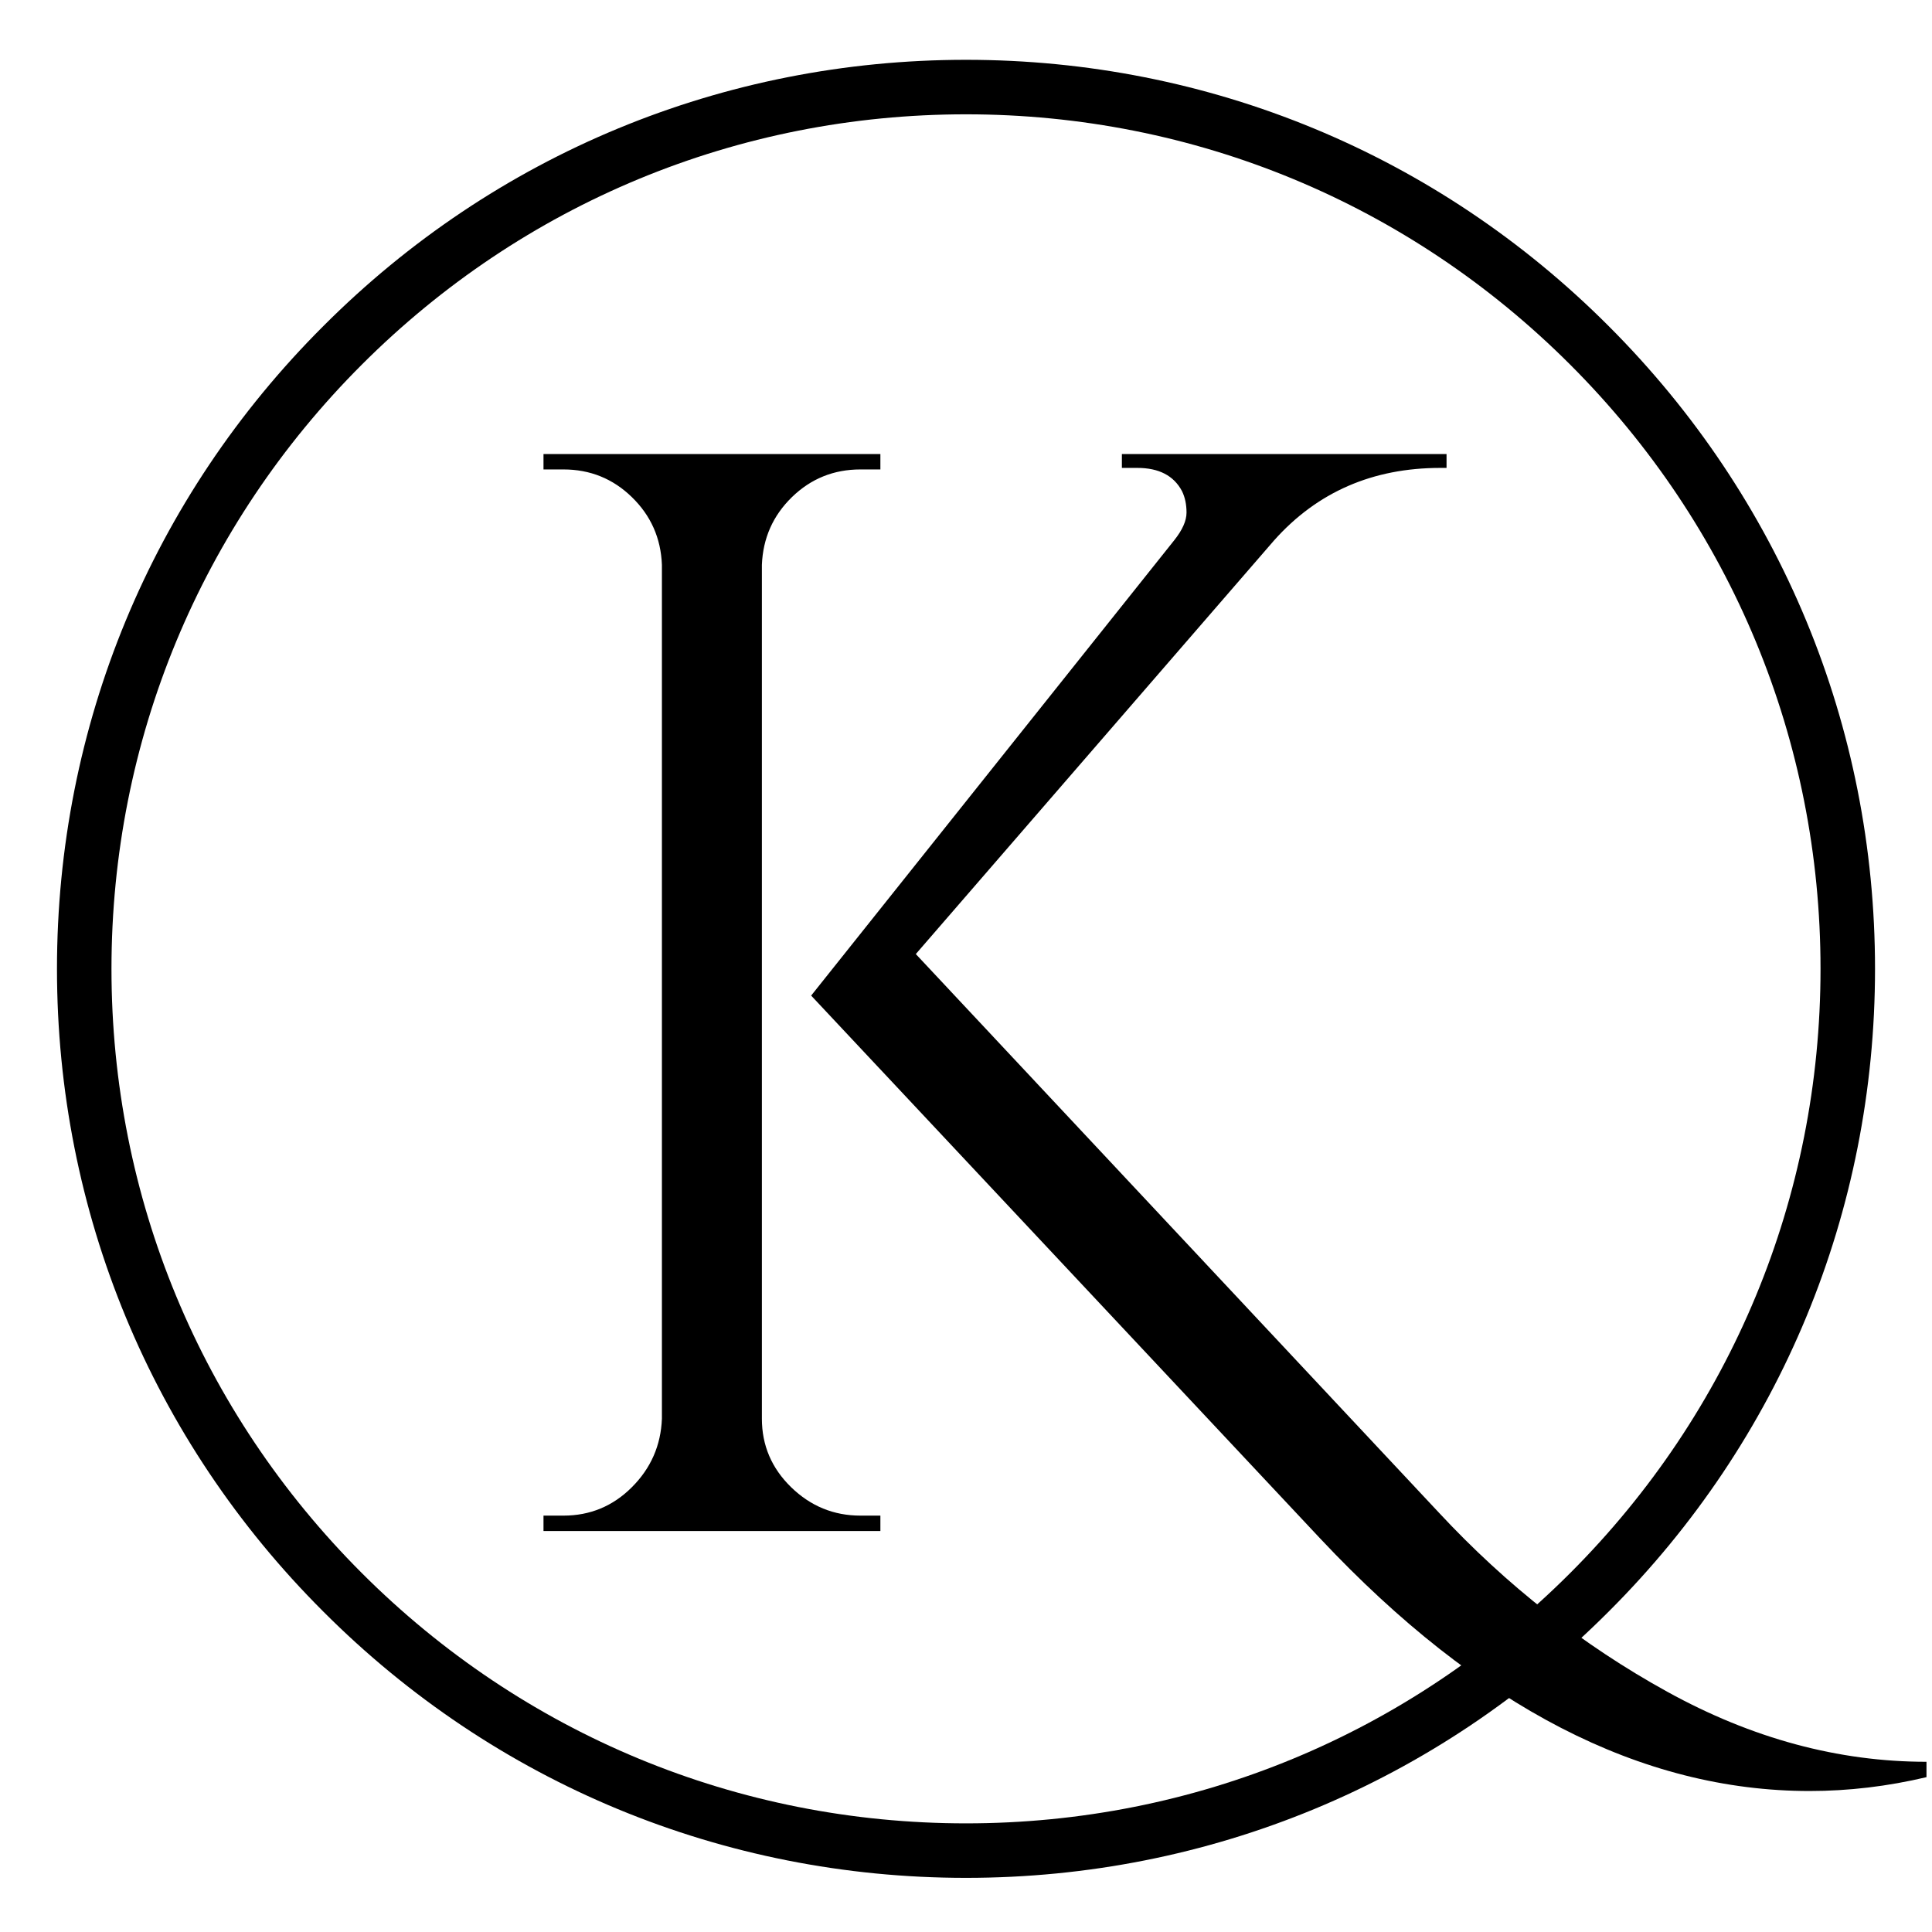
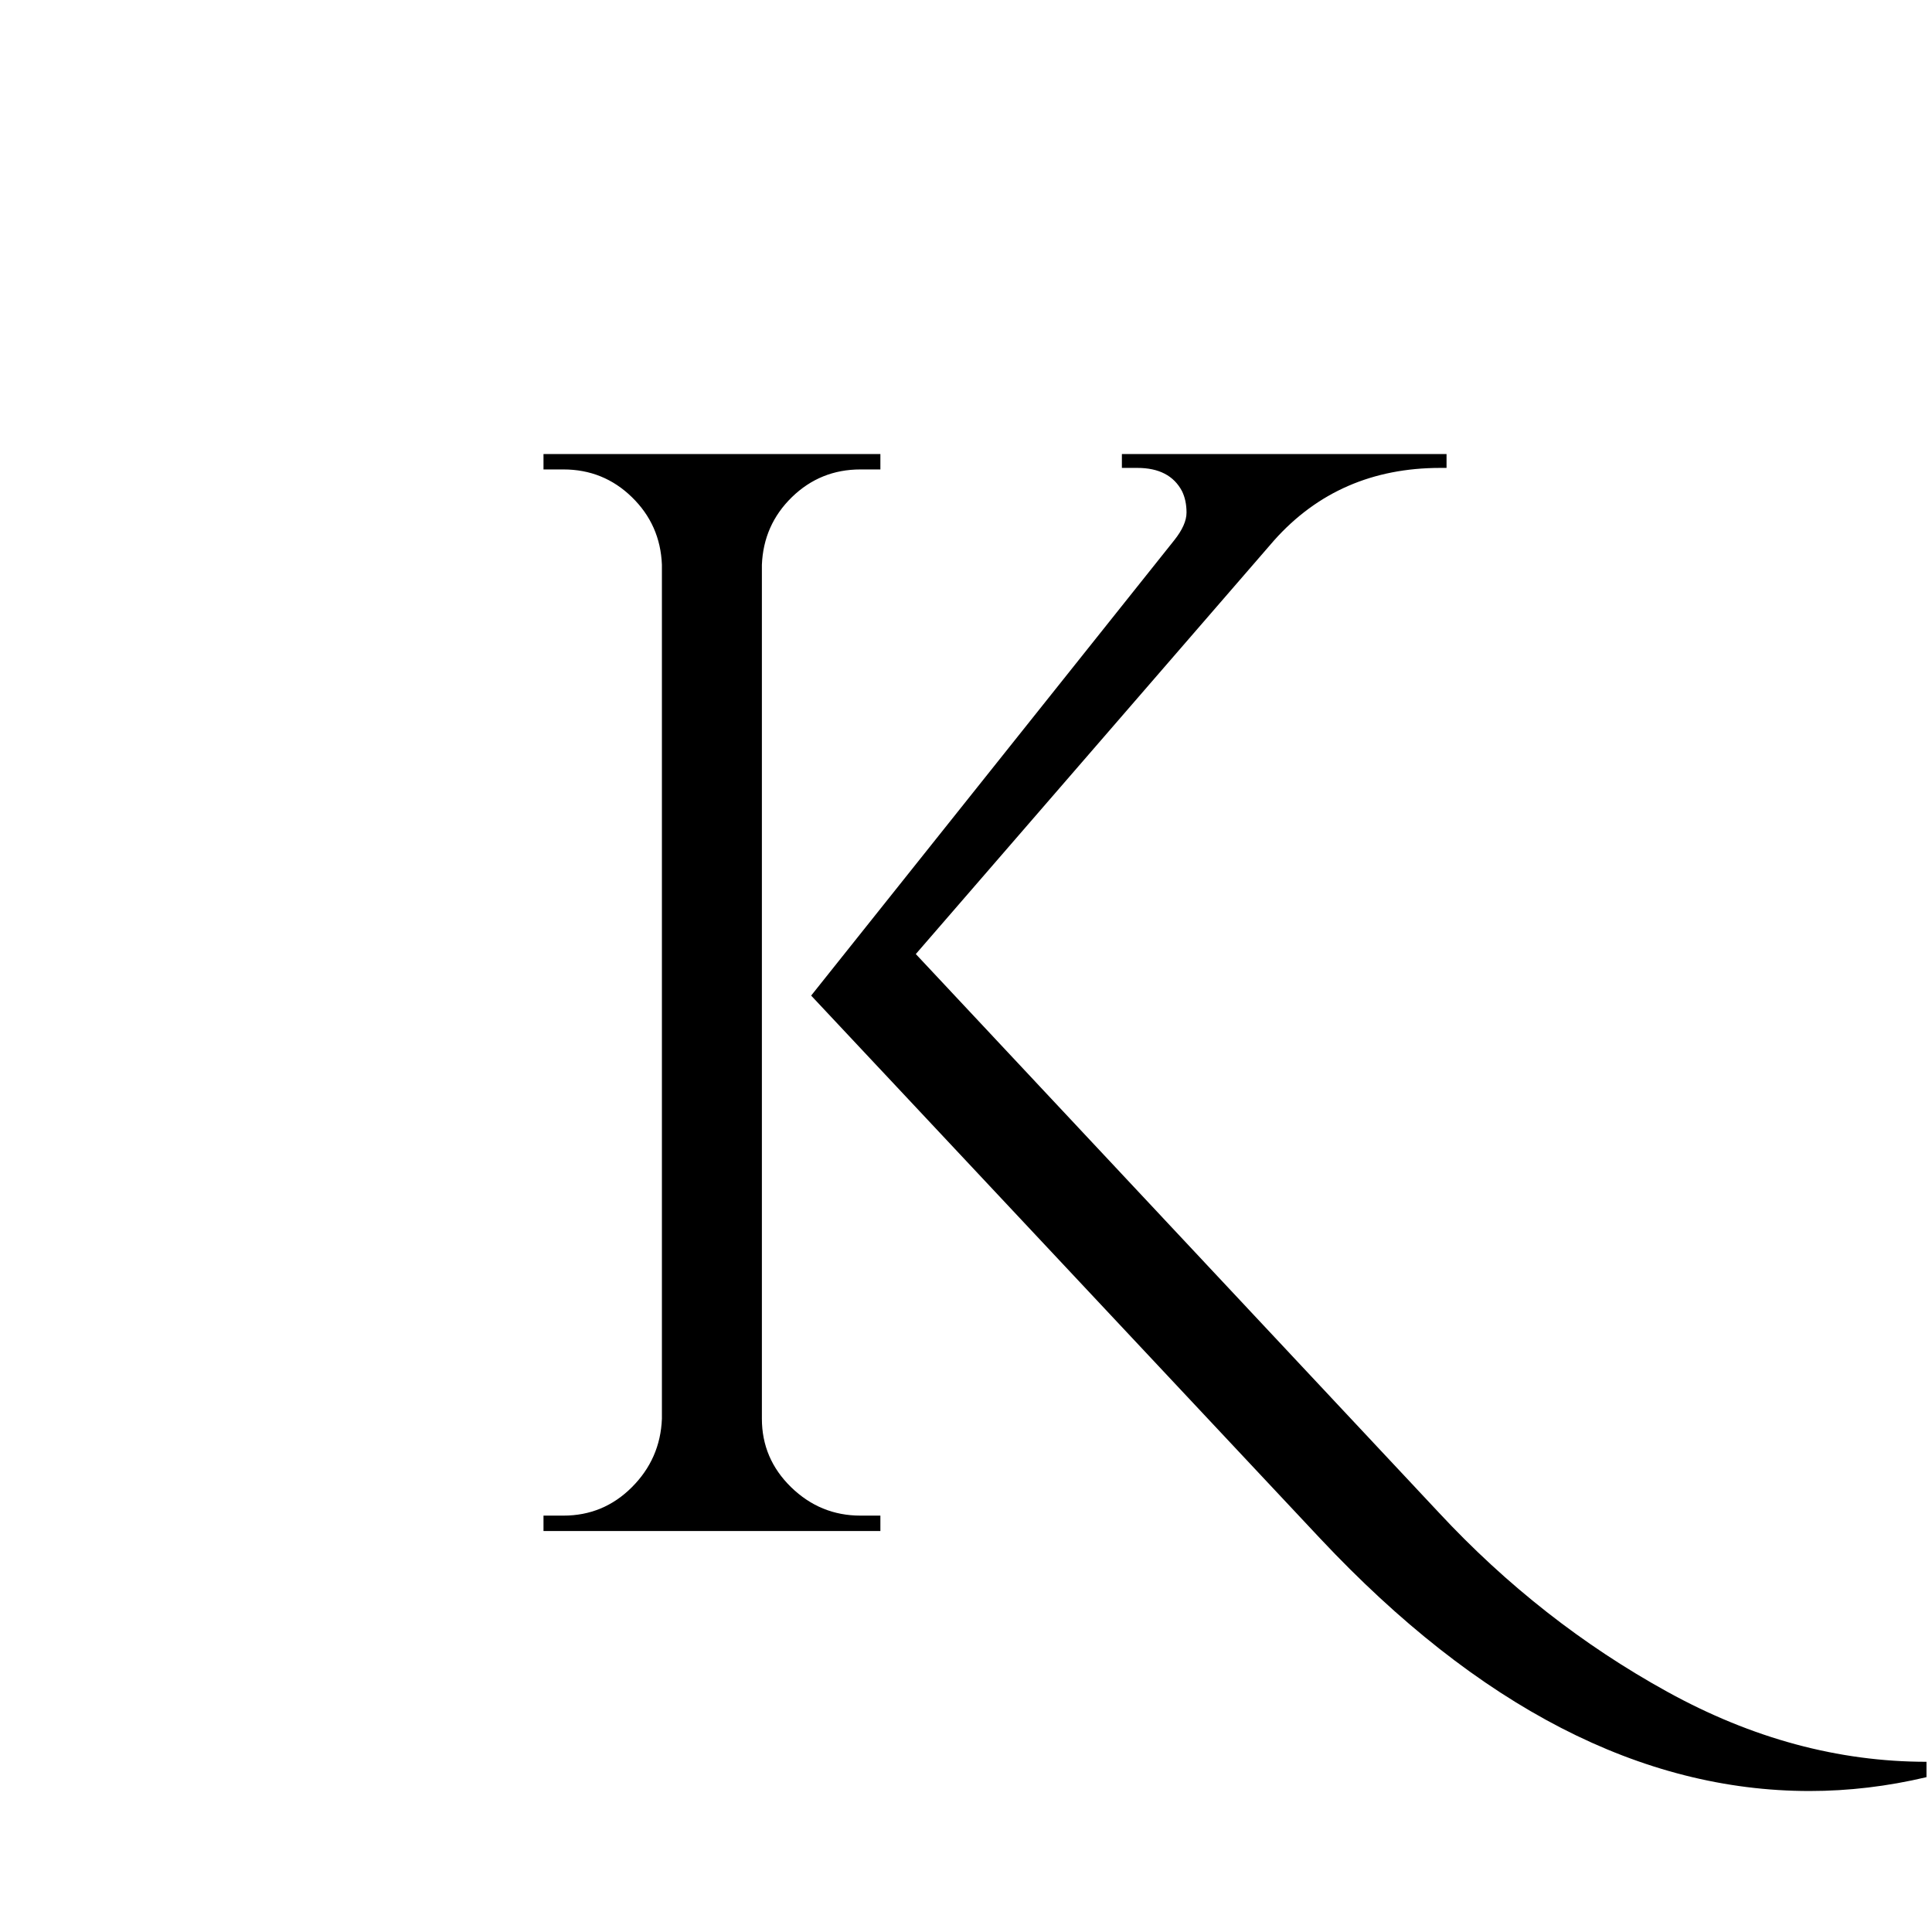
<svg xmlns="http://www.w3.org/2000/svg" width="500" viewBox="0 0 375 375" height="500" preserveAspectRatio="xMidYMid meet">
  <defs>
    <g />
    <clipPath id="ca6cc52ffd">
-       <path d="M 11.059 11.609 L 363.941 11.609 L 363.941 364.492 L 11.059 364.492 Z M 11.059 11.609 " clip-rule="nonzero" />
-     </clipPath>
+       </clipPath>
    <clipPath id="91f215eb7b">
-       <path d="M 187.5 364.492 C 140.395 364.492 96.035 346.156 62.75 312.801 C 29.395 279.516 11.059 235.16 11.059 188.051 C 11.059 140.945 29.395 96.586 62.75 63.301 C 96.035 29.945 140.395 11.609 187.5 11.609 C 234.605 11.609 278.965 29.945 312.25 63.301 C 345.605 96.656 363.941 140.945 363.941 188.051 C 363.941 235.16 345.605 279.516 312.25 312.801 C 278.965 346.156 234.605 364.492 187.5 364.492 Z M 187.5 22.188 C 143.215 22.188 101.535 39.465 70.227 70.777 C 38.914 102.086 21.637 143.766 21.637 188.051 C 21.637 232.34 38.914 274.016 70.227 305.328 C 101.535 336.637 143.215 353.914 187.5 353.914 C 231.785 353.914 273.465 336.637 304.773 305.328 C 336.086 274.016 353.363 232.34 353.363 188.051 C 353.363 143.766 336.086 102.086 304.773 70.777 C 273.465 39.465 231.785 22.188 187.5 22.188 Z M 187.5 22.188 " clip-rule="nonzero" />
-     </clipPath>
+       </clipPath>
  </defs>
  <g clip-path="url(#ca6cc52ffd)">
    <g clip-path="url(#91f215eb7b)">
-       <path fill="#000000" d="M 11.059 11.609 L 363.941 11.609 L 363.941 364.492 L 11.059 364.492 Z M 11.059 11.609 " fill-opacity="1" fill-rule="nonzero" />
-     </g>
+       </g>
  </g>
  <g fill="#000000" fill-opacity="1">
    <g transform="translate(87.57, 297.165)">
      <g>
        <path d="M 79.438 -2.984 L 83.312 -2.984 L 83.312 0 L 17.922 0 L 17.922 -2.984 L 21.797 -2.984 C 26.973 -2.984 31.398 -4.82 35.078 -8.5 C 38.766 -12.188 40.707 -16.617 40.906 -21.797 L 40.906 -187.531 C 40.707 -192.707 38.766 -197.086 35.078 -200.672 C 31.398 -204.254 26.973 -206.047 21.797 -206.047 L 17.922 -206.047 L 17.922 -209.031 L 83.312 -209.031 L 83.312 -206.047 L 79.438 -206.047 C 74.258 -206.047 69.828 -204.254 66.141 -200.672 C 62.461 -197.086 60.52 -192.707 60.312 -187.531 L 60.312 -21.797 C 60.312 -16.617 62.203 -12.188 65.984 -8.5 C 69.773 -4.82 74.258 -2.984 79.438 -2.984 Z M 286.359 44.797 L 286.359 47.781 C 278.797 49.57 271.234 50.469 263.672 50.469 C 231.023 50.469 199.375 34.145 168.719 1.5 L 69.875 -103.922 L 140.344 -192.297 C 141.938 -194.297 142.734 -196.086 142.734 -197.672 C 142.734 -199.266 142.438 -200.66 141.844 -201.859 C 140.25 -204.848 137.363 -206.344 133.188 -206.344 L 130.188 -206.344 L 130.188 -209.031 L 193.203 -209.031 L 193.203 -206.344 L 192 -206.344 C 178.863 -206.344 168.113 -201.66 159.75 -192.297 L 90.188 -111.984 L 191.703 -3.578 C 204.848 10.555 219.629 22.148 236.047 31.203 C 252.473 40.266 269.242 44.797 286.359 44.797 Z M 286.359 44.797 " />
      </g>
    </g>
  </g>
</svg>